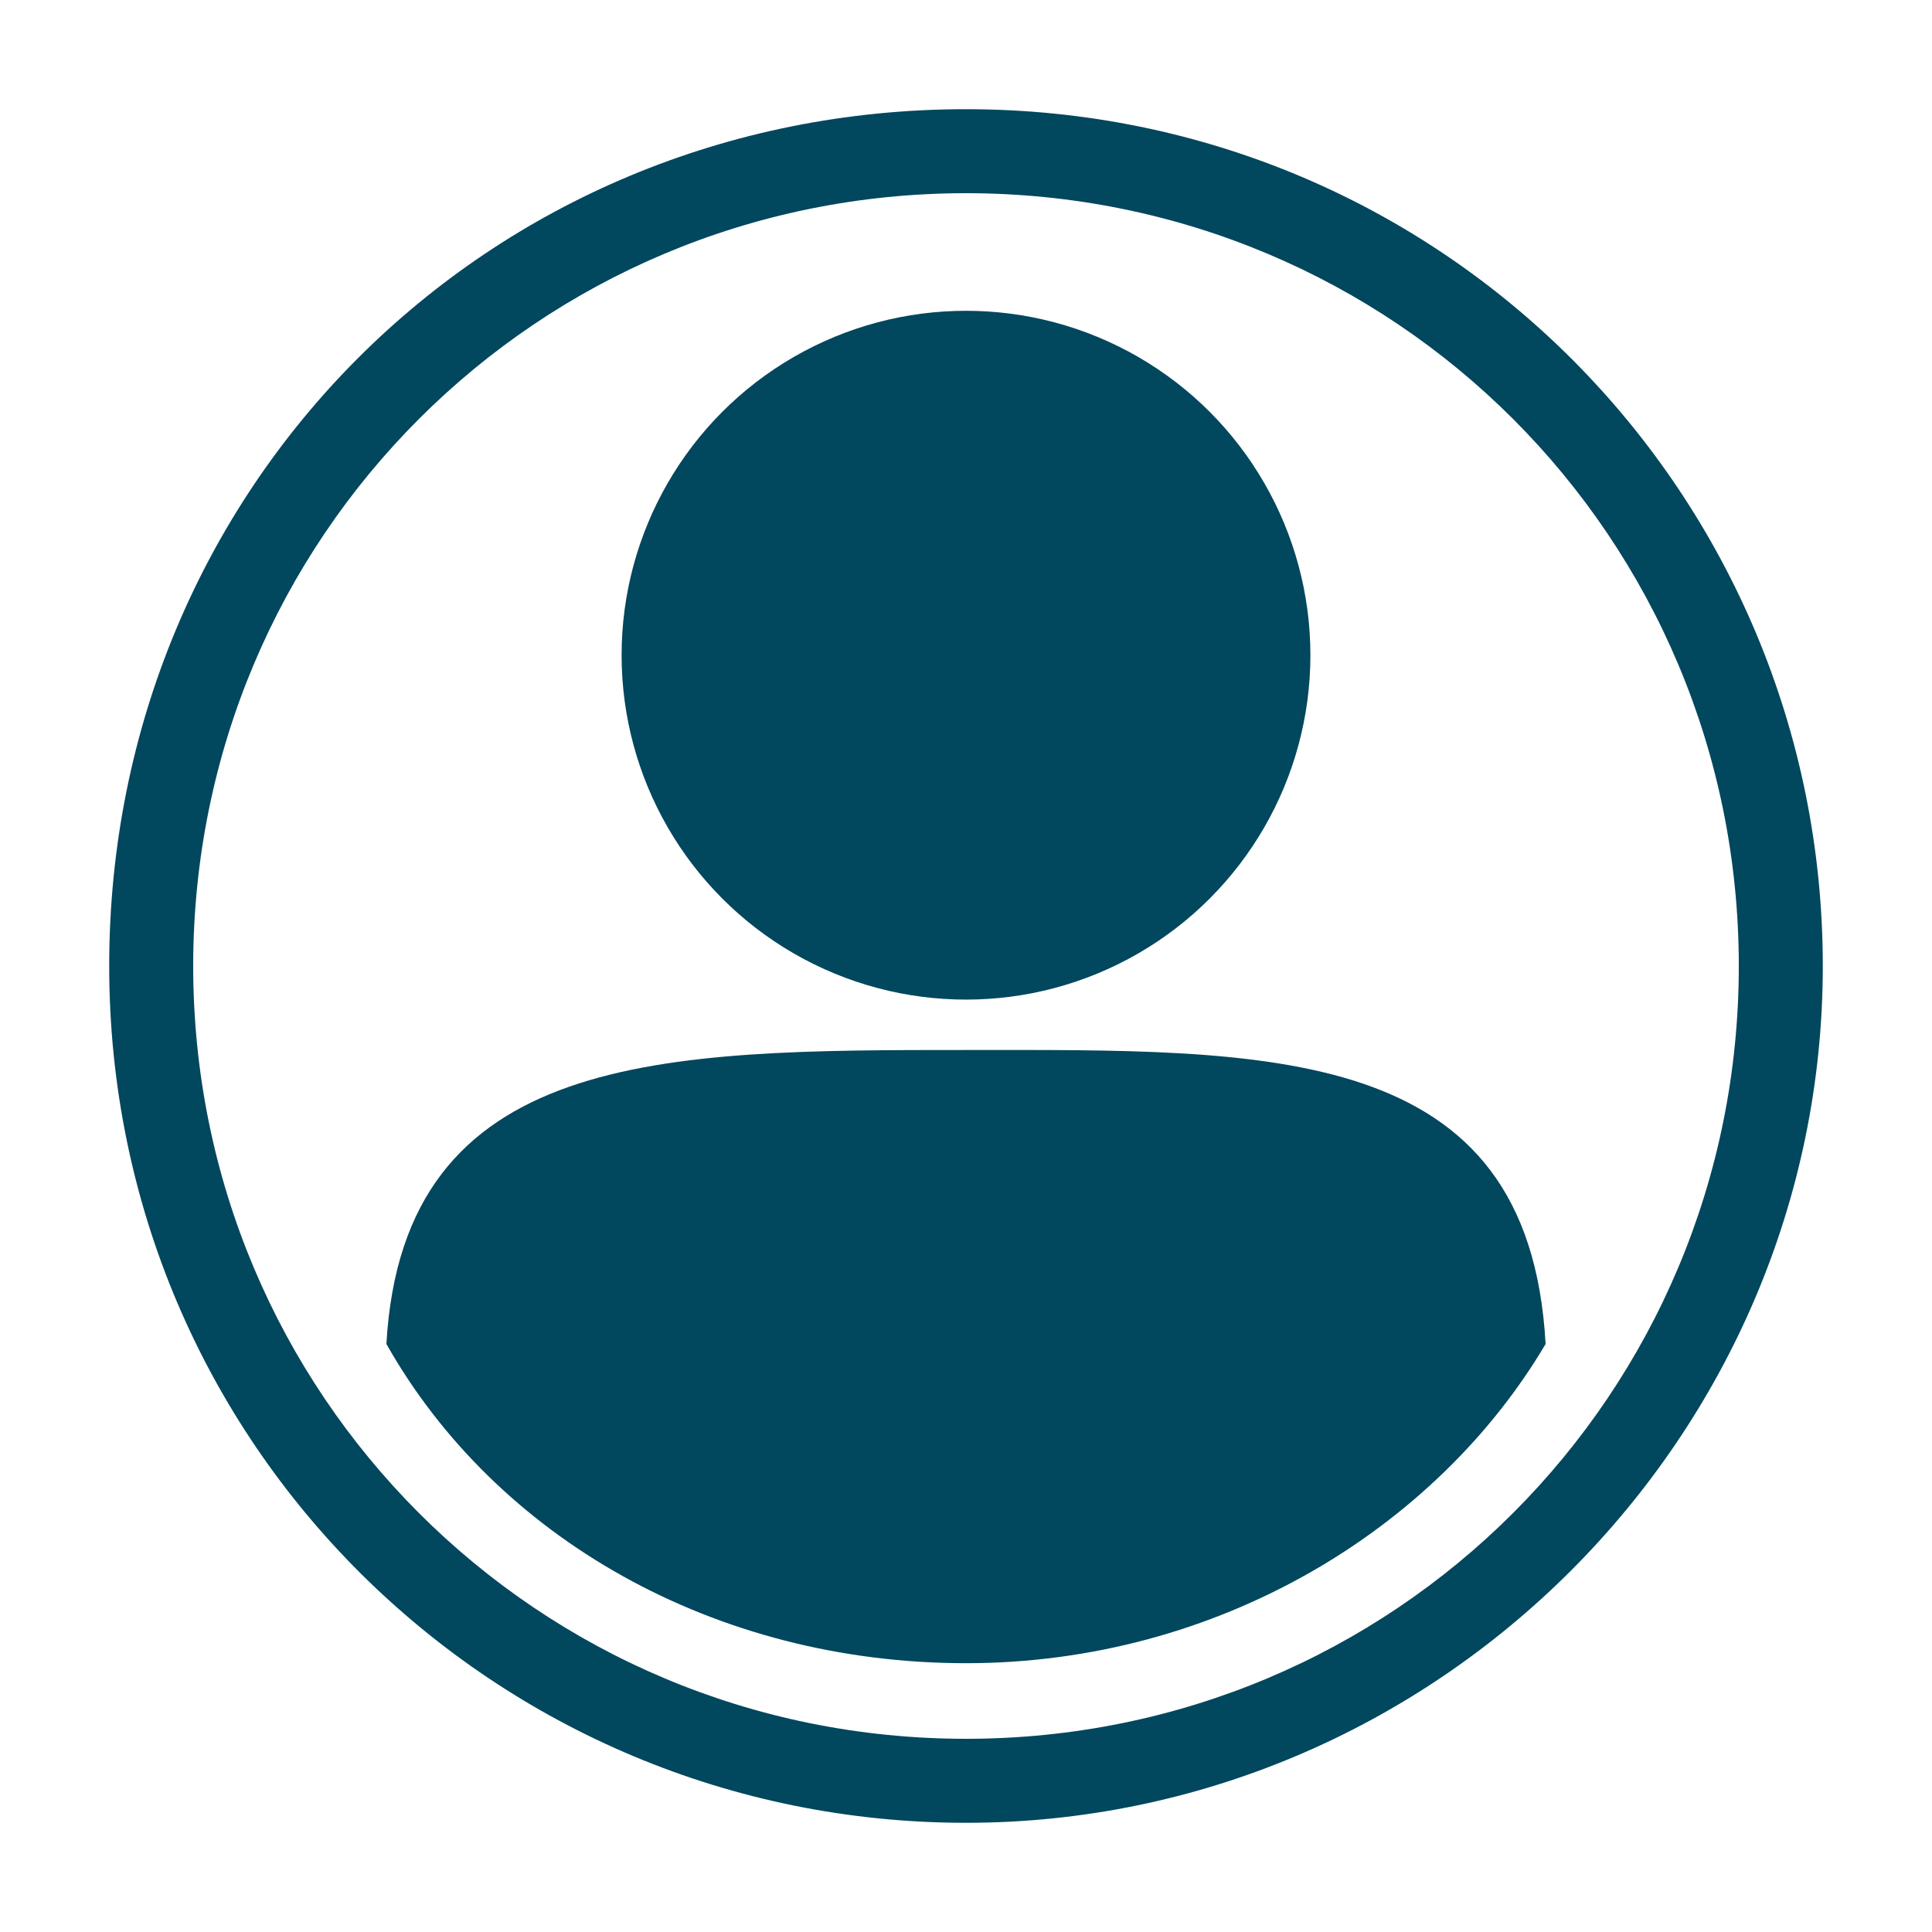
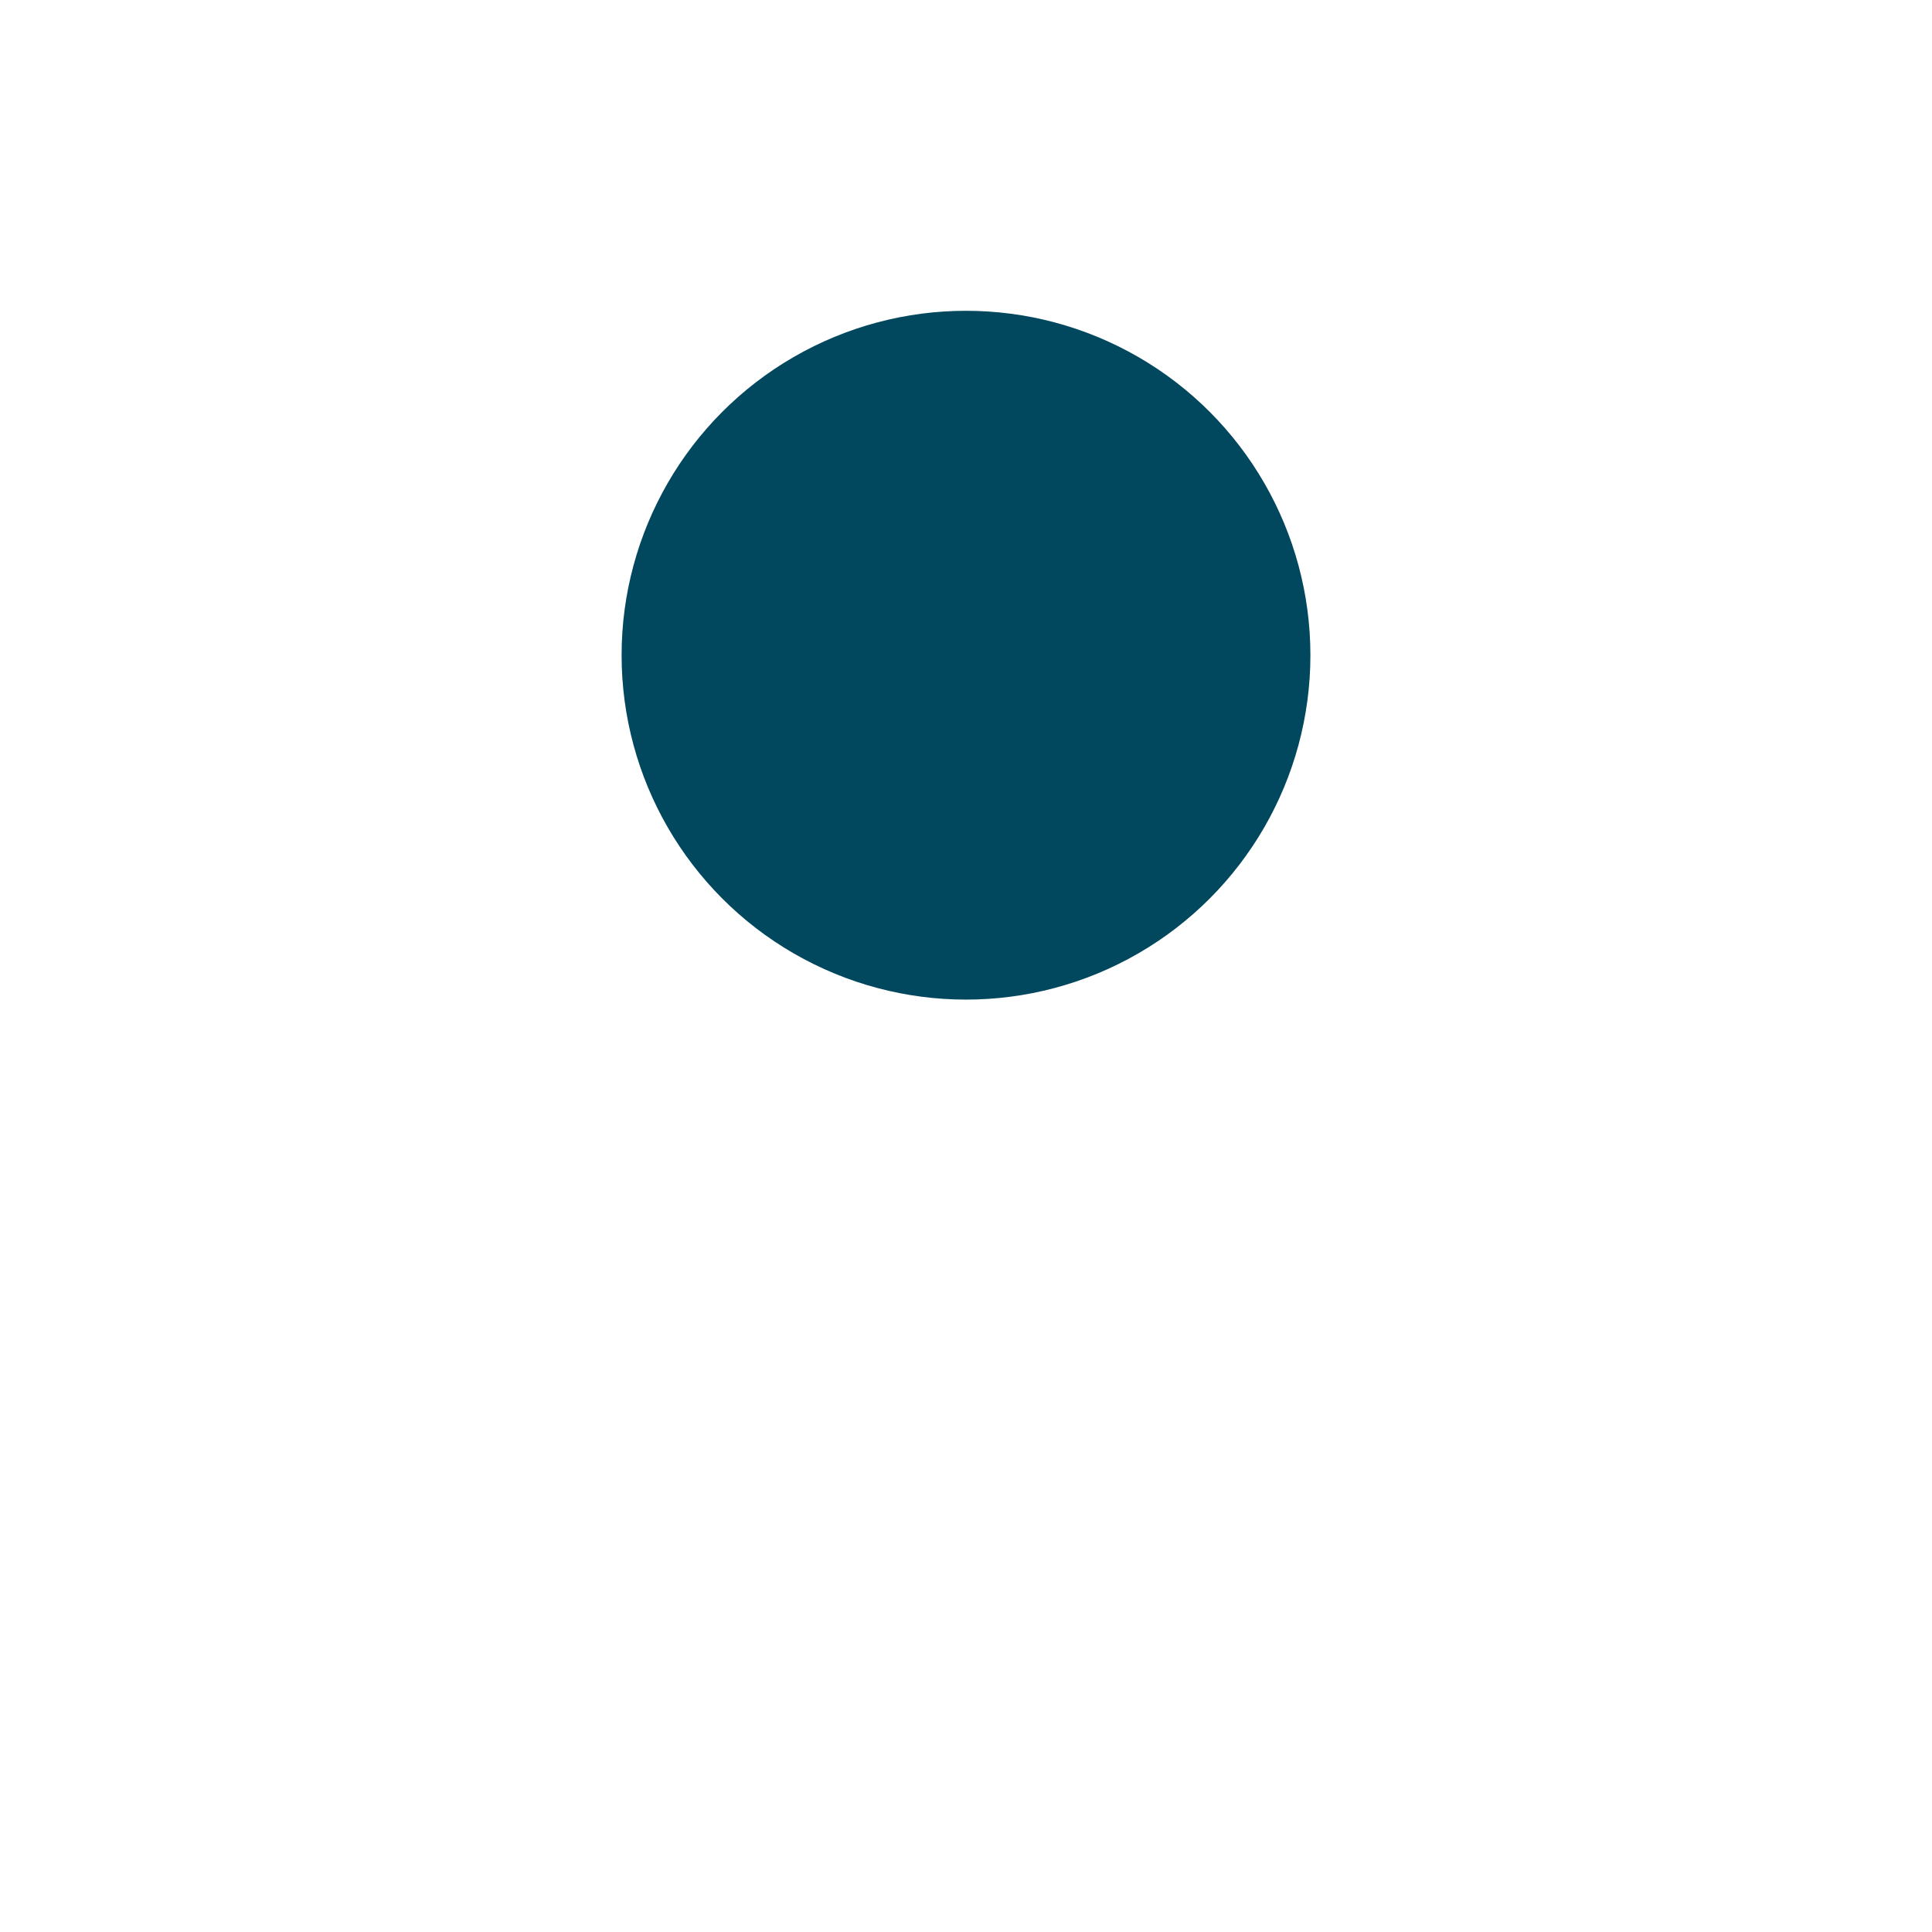
<svg xmlns="http://www.w3.org/2000/svg" id="Layer_1" version="1.1" viewBox="0 0 23 23">
  <defs>
    <style>.st0{fill:#01475e}</style>
  </defs>
  <circle cx="11.5" cy="7.8" r="4.1" class="st0" />
-   <path d="M11.5 12.5c-3.6 0-6.7 0-6.9 3.5 1.3 2.3 3.9 3.8 6.9 3.8s5.6-1.6 6.9-3.8c-.2-3.6-3.3-3.5-6.9-3.5Z" class="st0" />
-   <path d="M11.5 1.3C5.8 1.3 1.3 5.8 1.3 11.5s4.6 10.2 10.2 10.2 10.2-4.6 10.2-10.2S17.2 1.3 11.5 1.3Zm0 19.4c-5.1 0-9.2-4.1-9.2-9.2s4.1-9.2 9.2-9.2 9.2 4.1 9.2 9.2-4.1 9.2-9.2 9.2Z" class="st0" />
</svg>